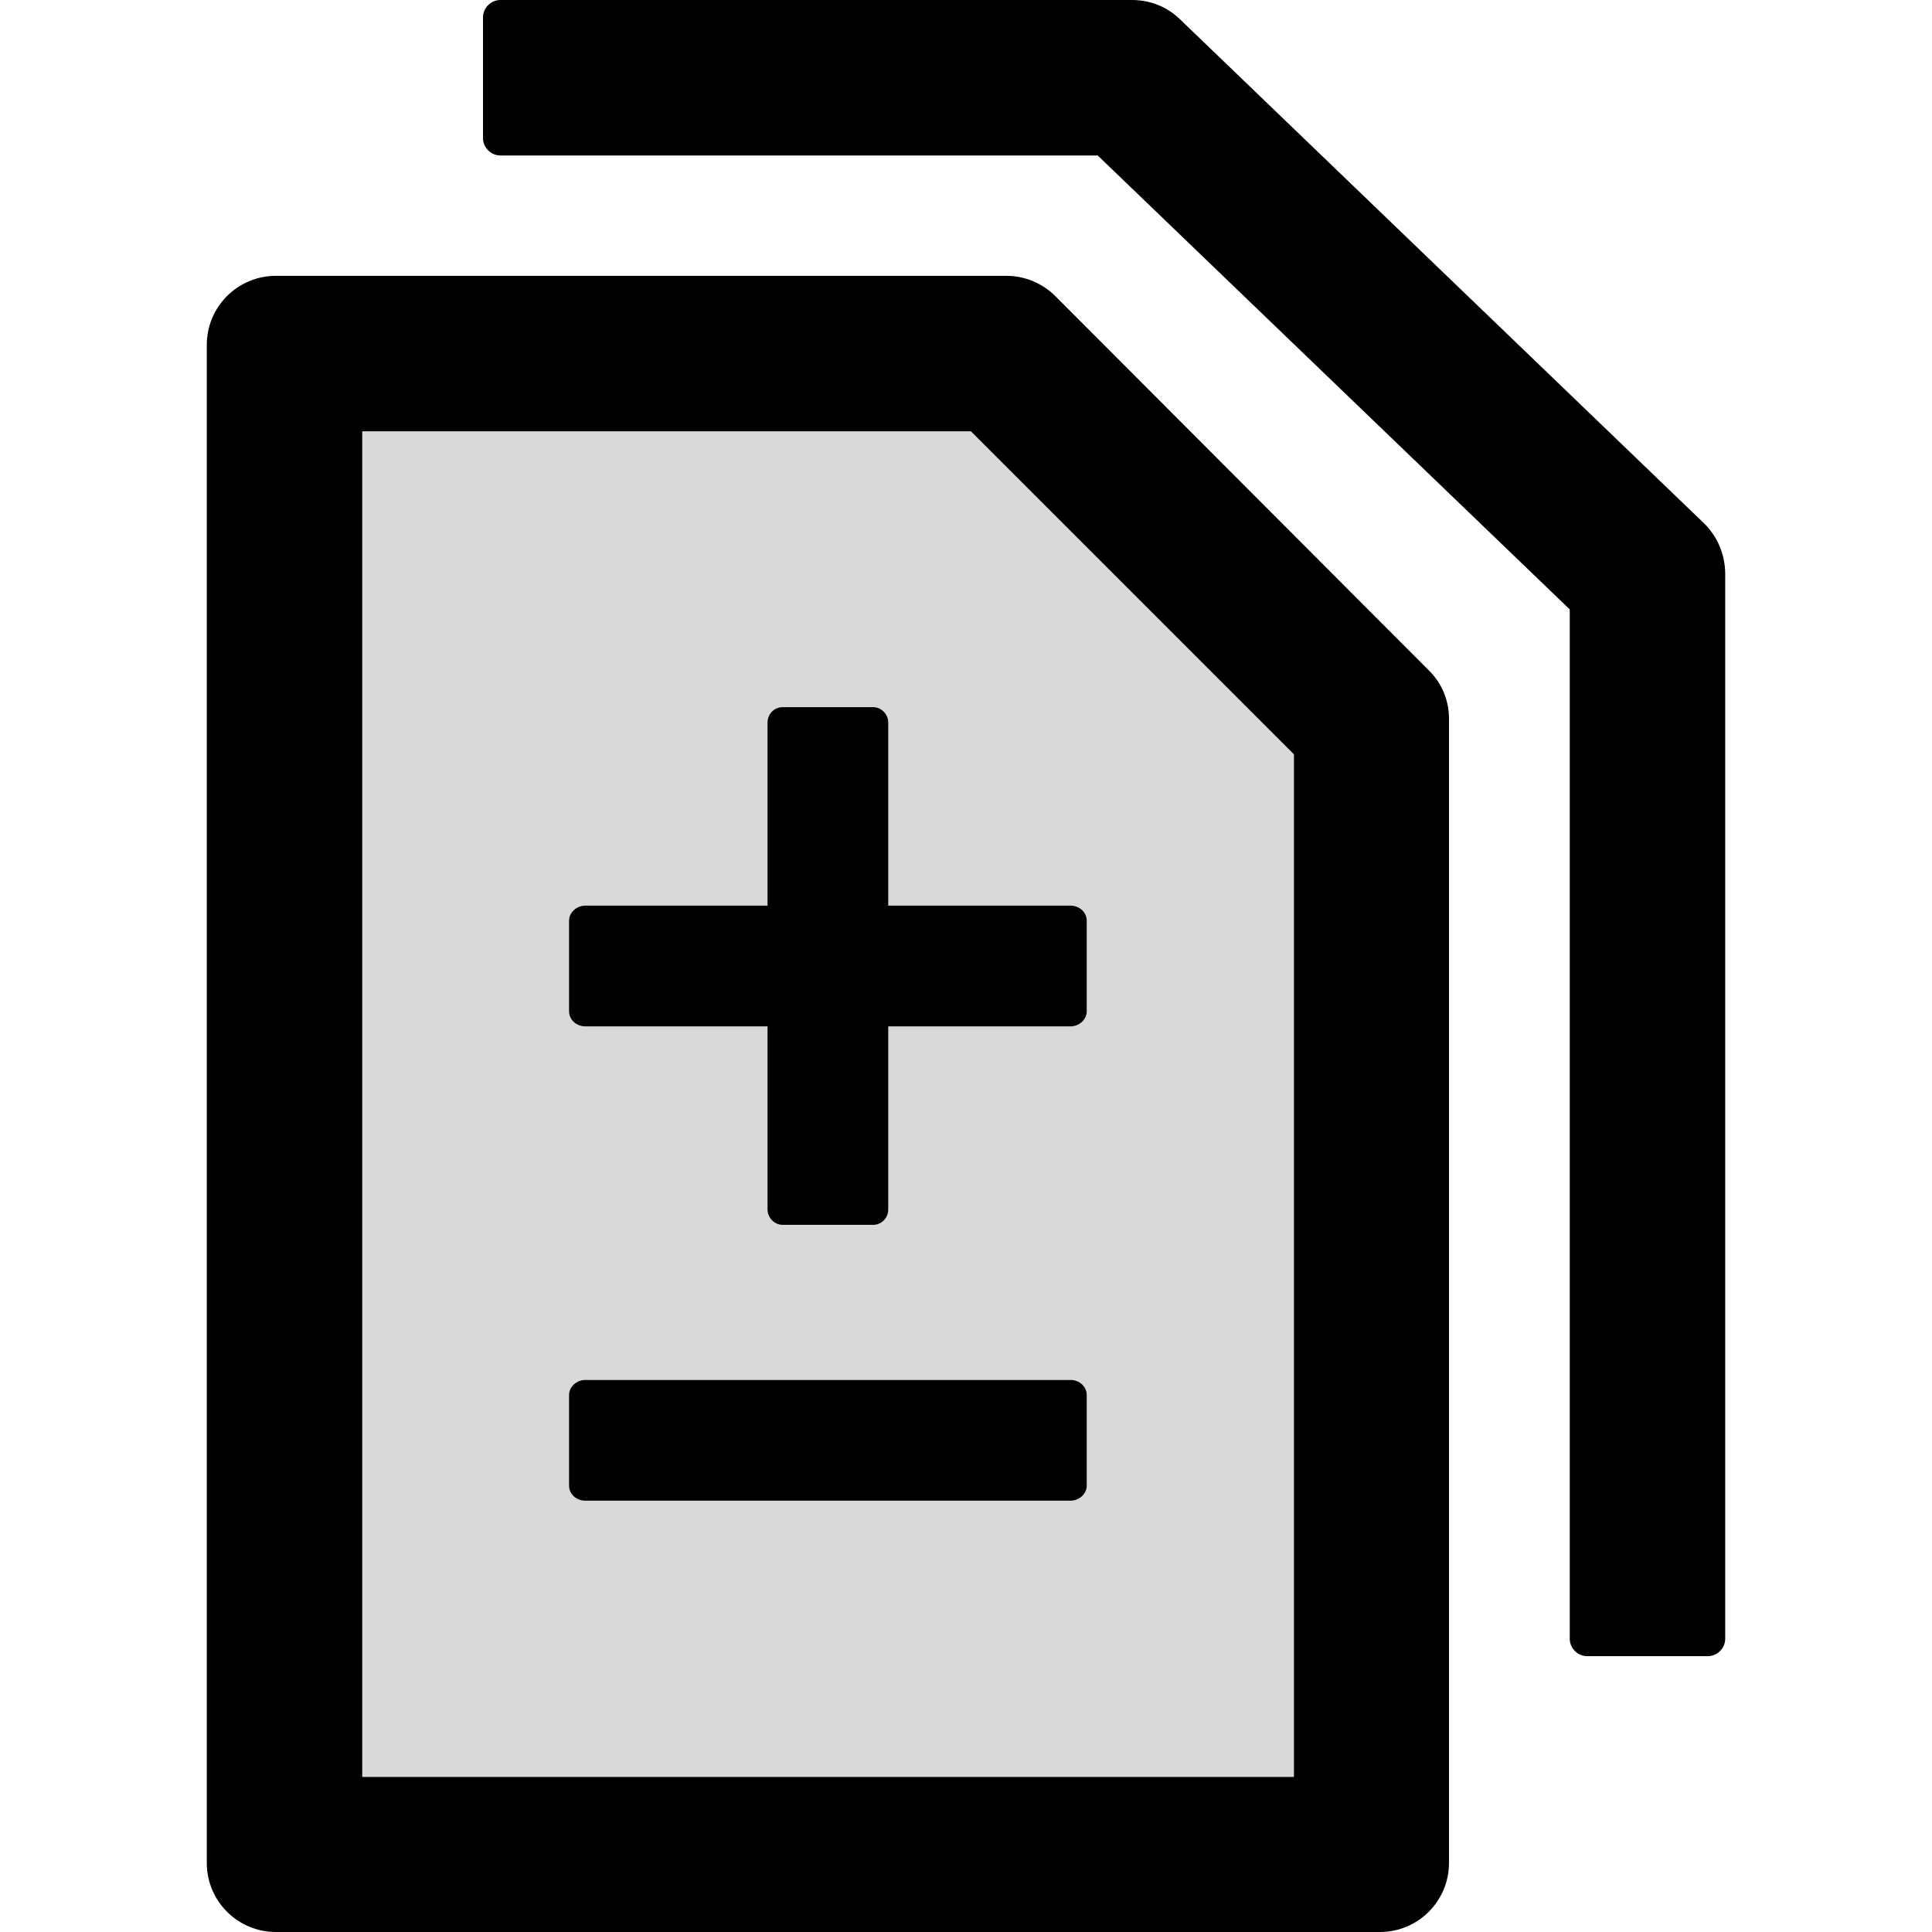
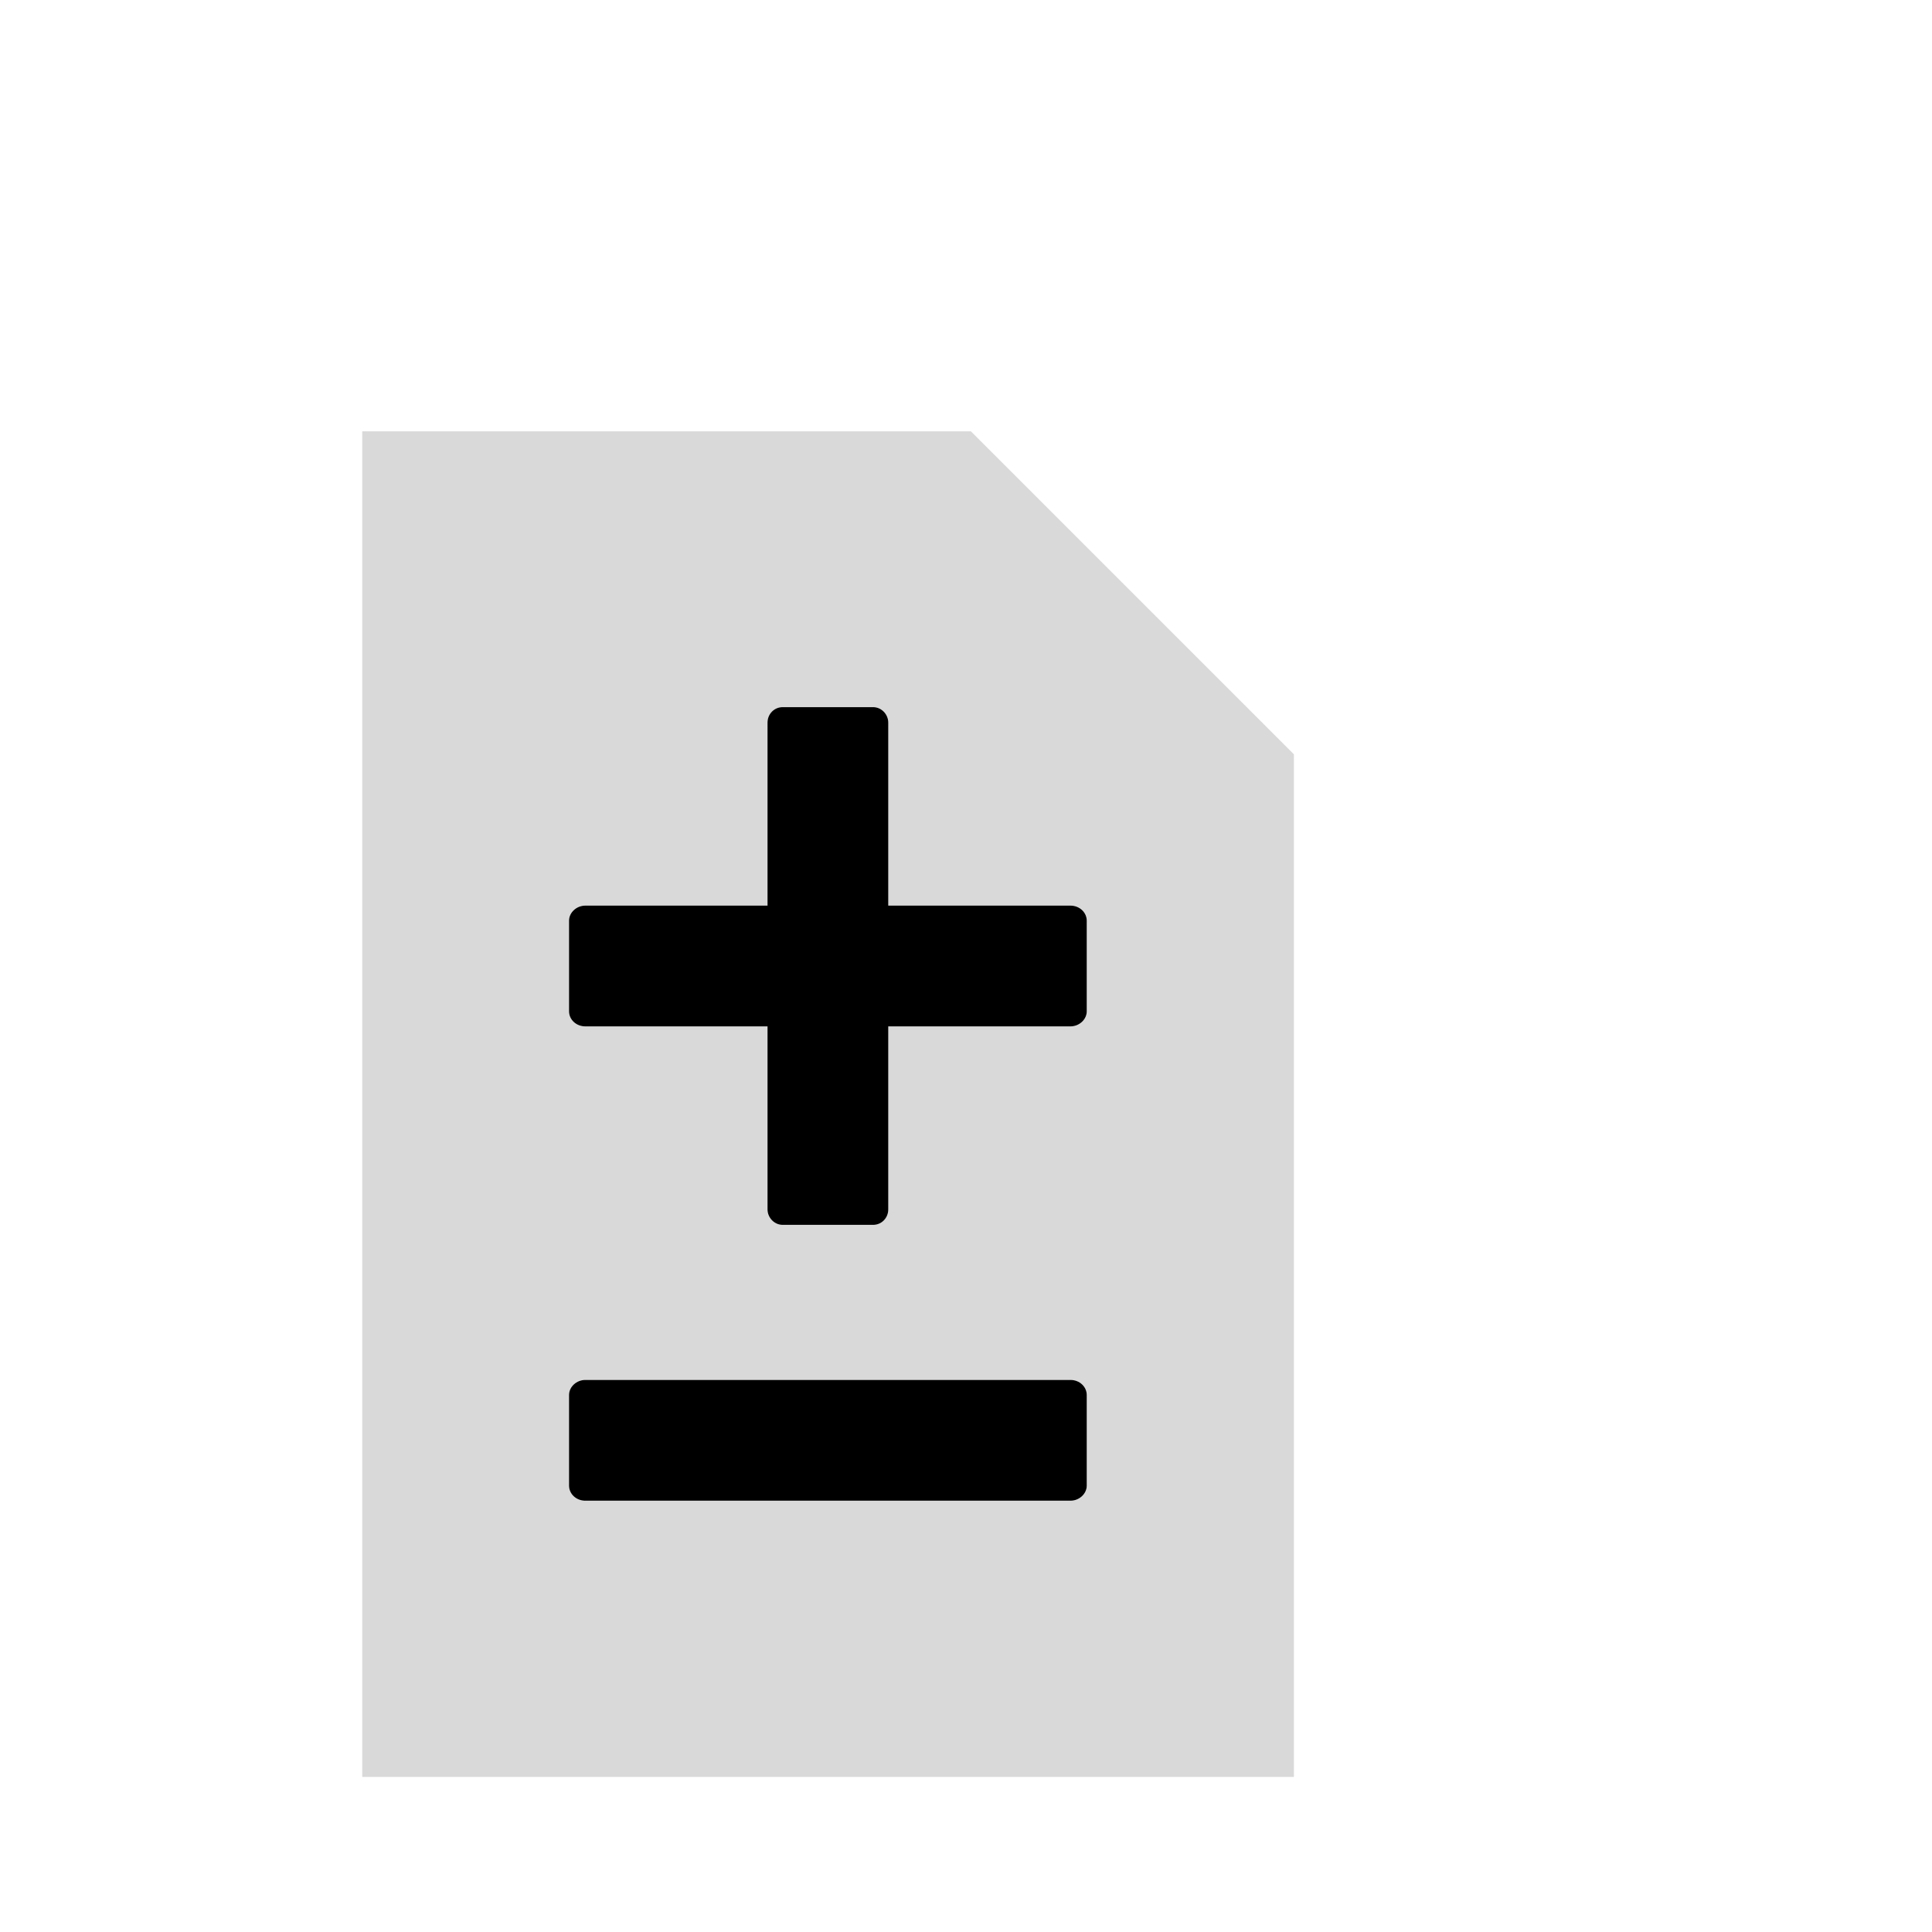
<svg xmlns="http://www.w3.org/2000/svg" version="1.1" id="Layer_1" x="0px" y="0px" viewBox="0 0 512 512" style="enable-background:new 0 0 512 512;" xml:space="preserve">
  <style type="text/css">
	.st0{fill:#D9D9D9;}
</style>
  <g>
    <path class="st0" d="M96,114.3v356.6h246.9v-271l-85.6-85.6H96z M288,393.7c0,2.2-1.9,4-4.3,4H155.1c-2.3,0-4.3-1.8-4.3-4v-24   c0-2.2,1.9-4,4.3-4h128.6c2.3,0,4.3,1.8,4.3,4V393.7z M288,244v24c0,2.2-1.9,4-4.3,4h-48.3v48.5c0,2.2-1.8,4.1-4,4.1h-24   c-2.2,0-4-1.8-4-4.1V272h-48.3c-2.3,0-4.3-1.8-4.3-4v-24c0-2.2,1.9-4,4.3-4h48.3v-48.5c0-2.2,1.8-4.1,4-4.1h24c2.2,0,4,1.8,4,4.1   V240h48.3C286.1,240,288,241.8,288,244z" />
-     <path d="M451.5,138.6L312.7,5.1c-3.4-3.3-7.9-5.1-12.7-5.1H132.6c-2.5,0-4.6,2.1-4.6,4.6v32c0,2.5,2.1,4.6,4.6,4.6h158.3L416,161.5   v272.8c0,2.5,2.1,4.6,4.6,4.6h32c2.5,0,4.6-2.1,4.6-4.6V151.8C457.1,146.8,455.1,142.1,451.5,138.6z" />
-     <path d="M279.7,78.5c-3.4-3.4-8.1-5.4-12.9-5.4H73.1c-10.1,0-18.3,8.2-18.3,18.3v402.3c0,10.1,8.2,18.3,18.3,18.3h292.6   c10.1,0,18.3-8.2,18.3-18.3V190.5c0-4.9-1.9-9.5-5.4-12.9L279.7,78.5z M342.9,470.9H96V114.3h161.3l85.6,85.6V470.9z" />
    <path d="M235.4,191.5c0-2.2-1.8-4.1-4-4.1h-24c-2.2,0-4,1.8-4,4.1V240h-48.3c-2.3,0-4.3,1.8-4.3,4v24c0,2.2,1.9,4,4.3,4h48.3v48.5   c0,2.2,1.8,4.1,4,4.1h24c2.2,0,4-1.8,4-4.1V272h48.3c2.3,0,4.3-1.8,4.3-4v-24c0-2.2-1.9-4-4.3-4h-48.3V191.5z M283.7,365.7H155.1   c-2.3,0-4.3,1.8-4.3,4v24c0,2.2,1.9,4,4.3,4h128.6c2.3,0,4.3-1.8,4.3-4v-24C288,367.5,286.1,365.7,283.7,365.7z" />
  </g>
</svg>